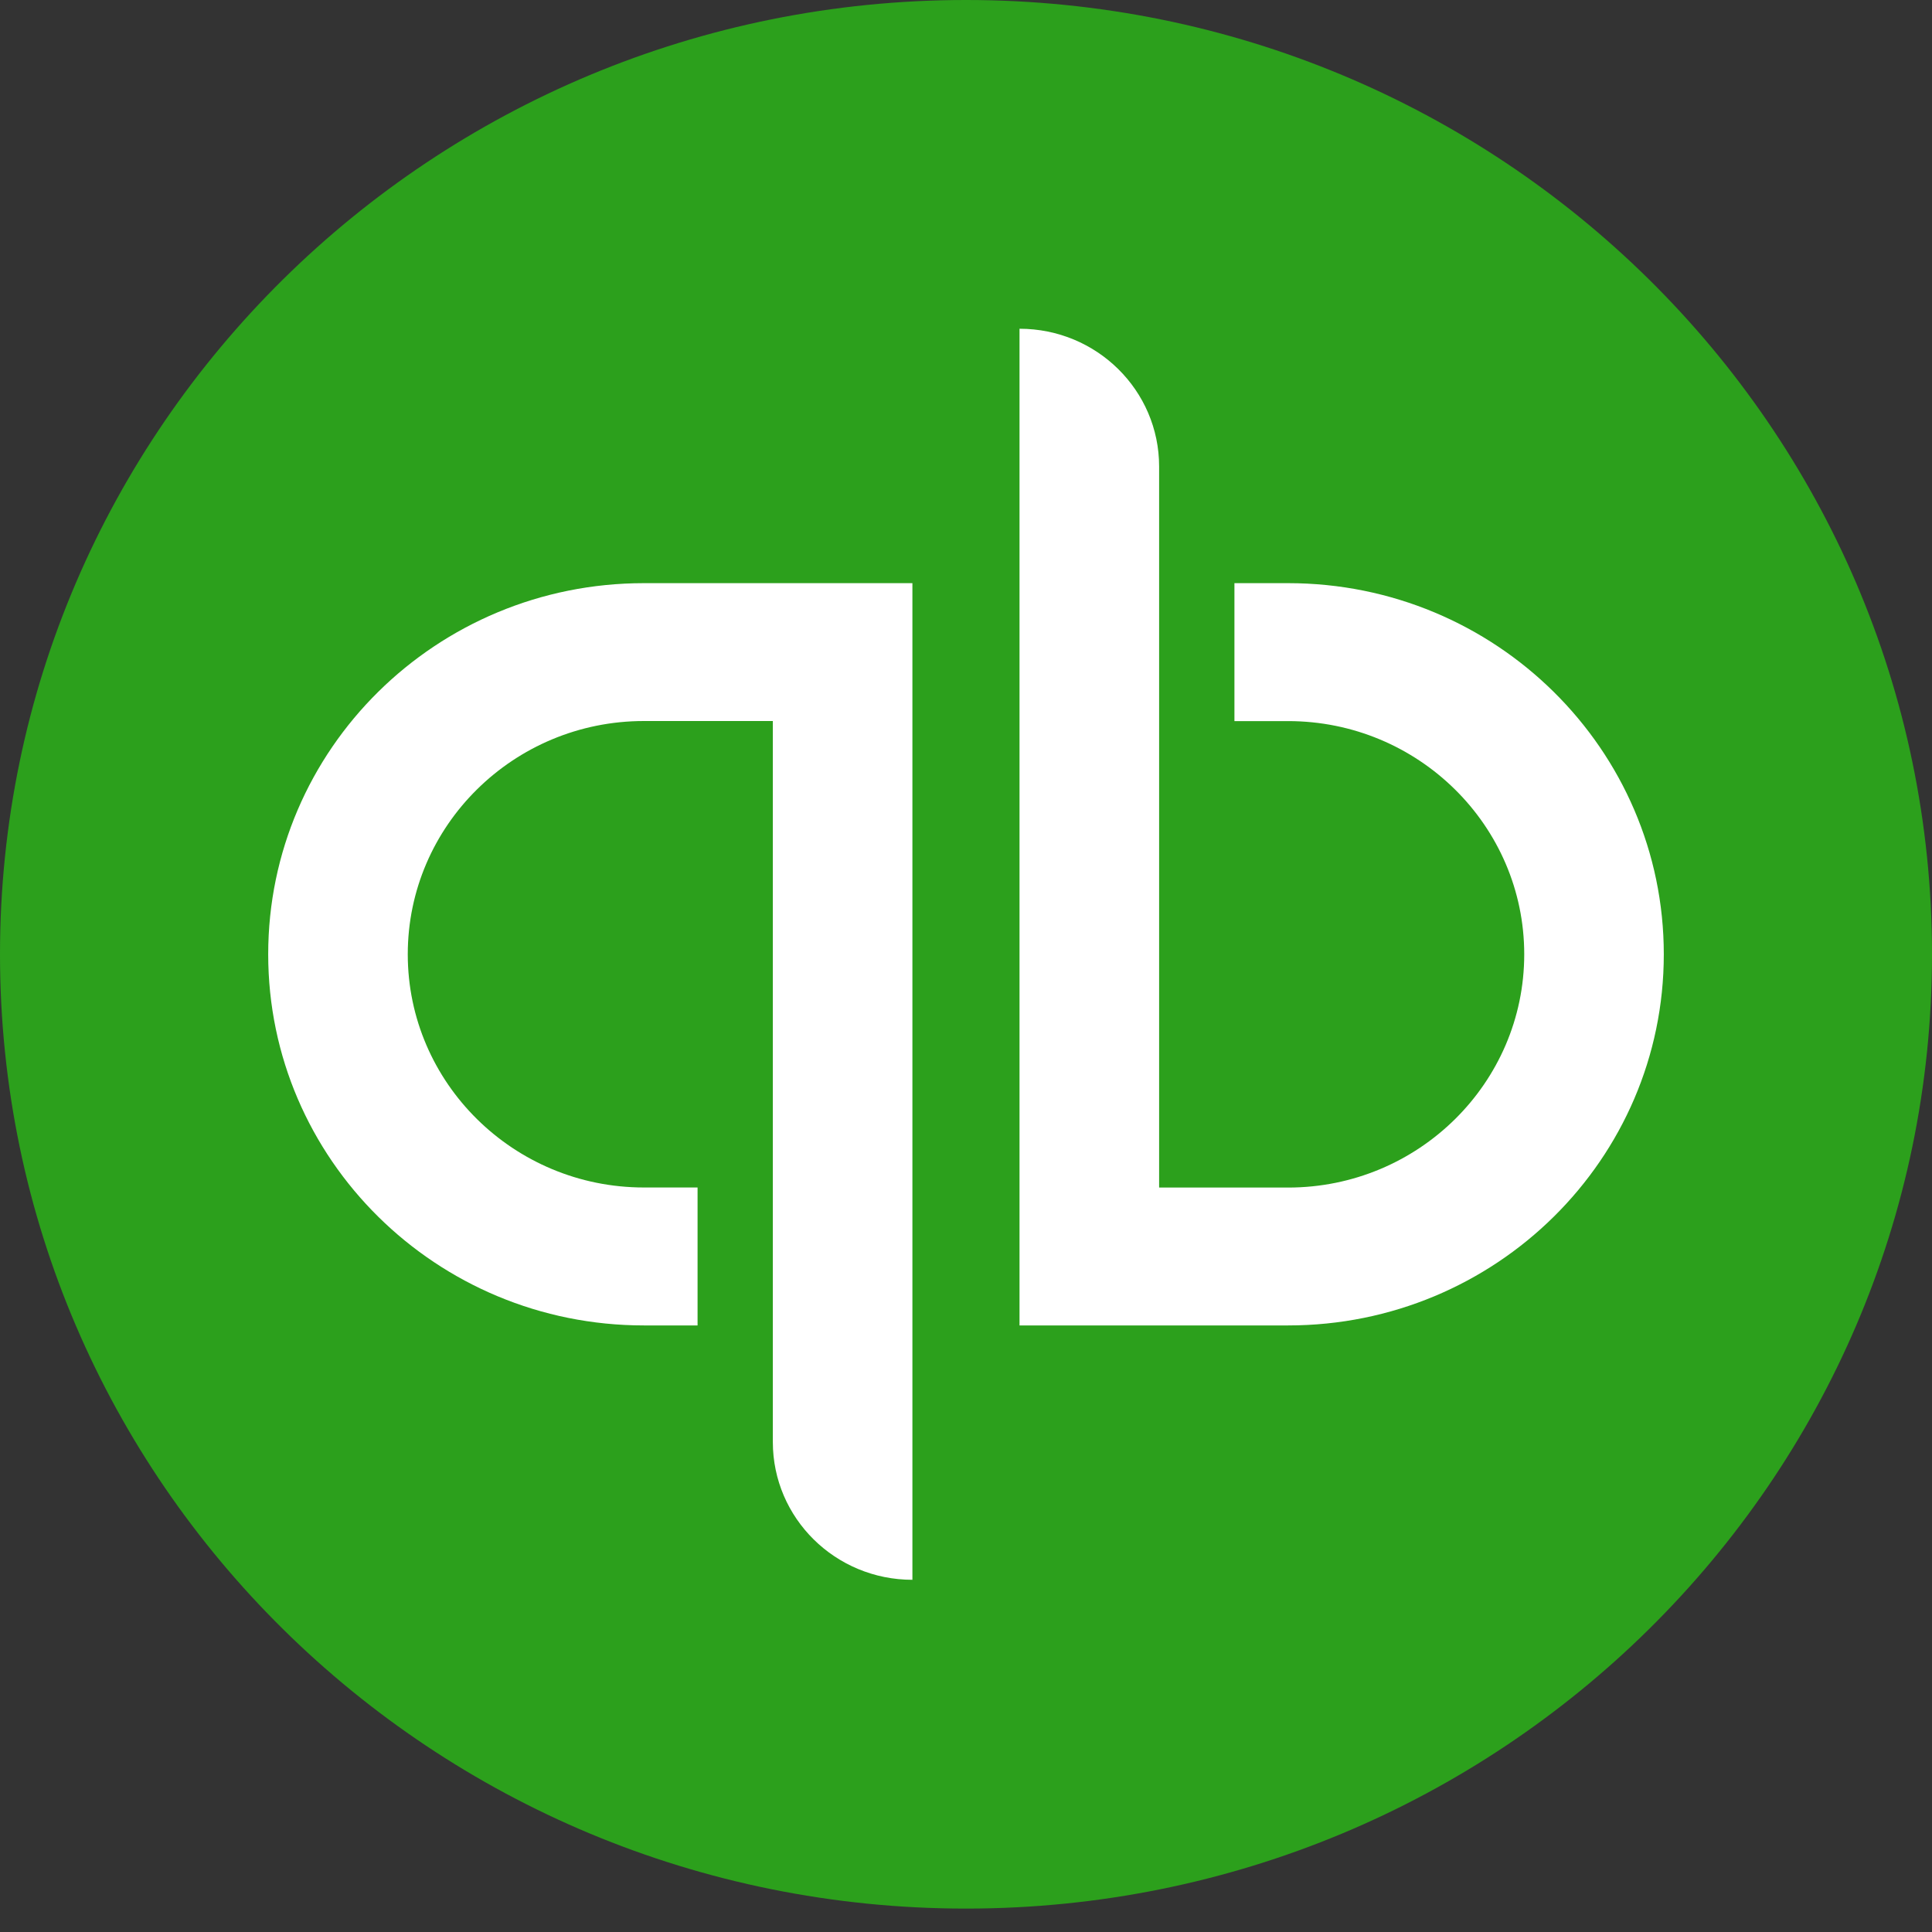
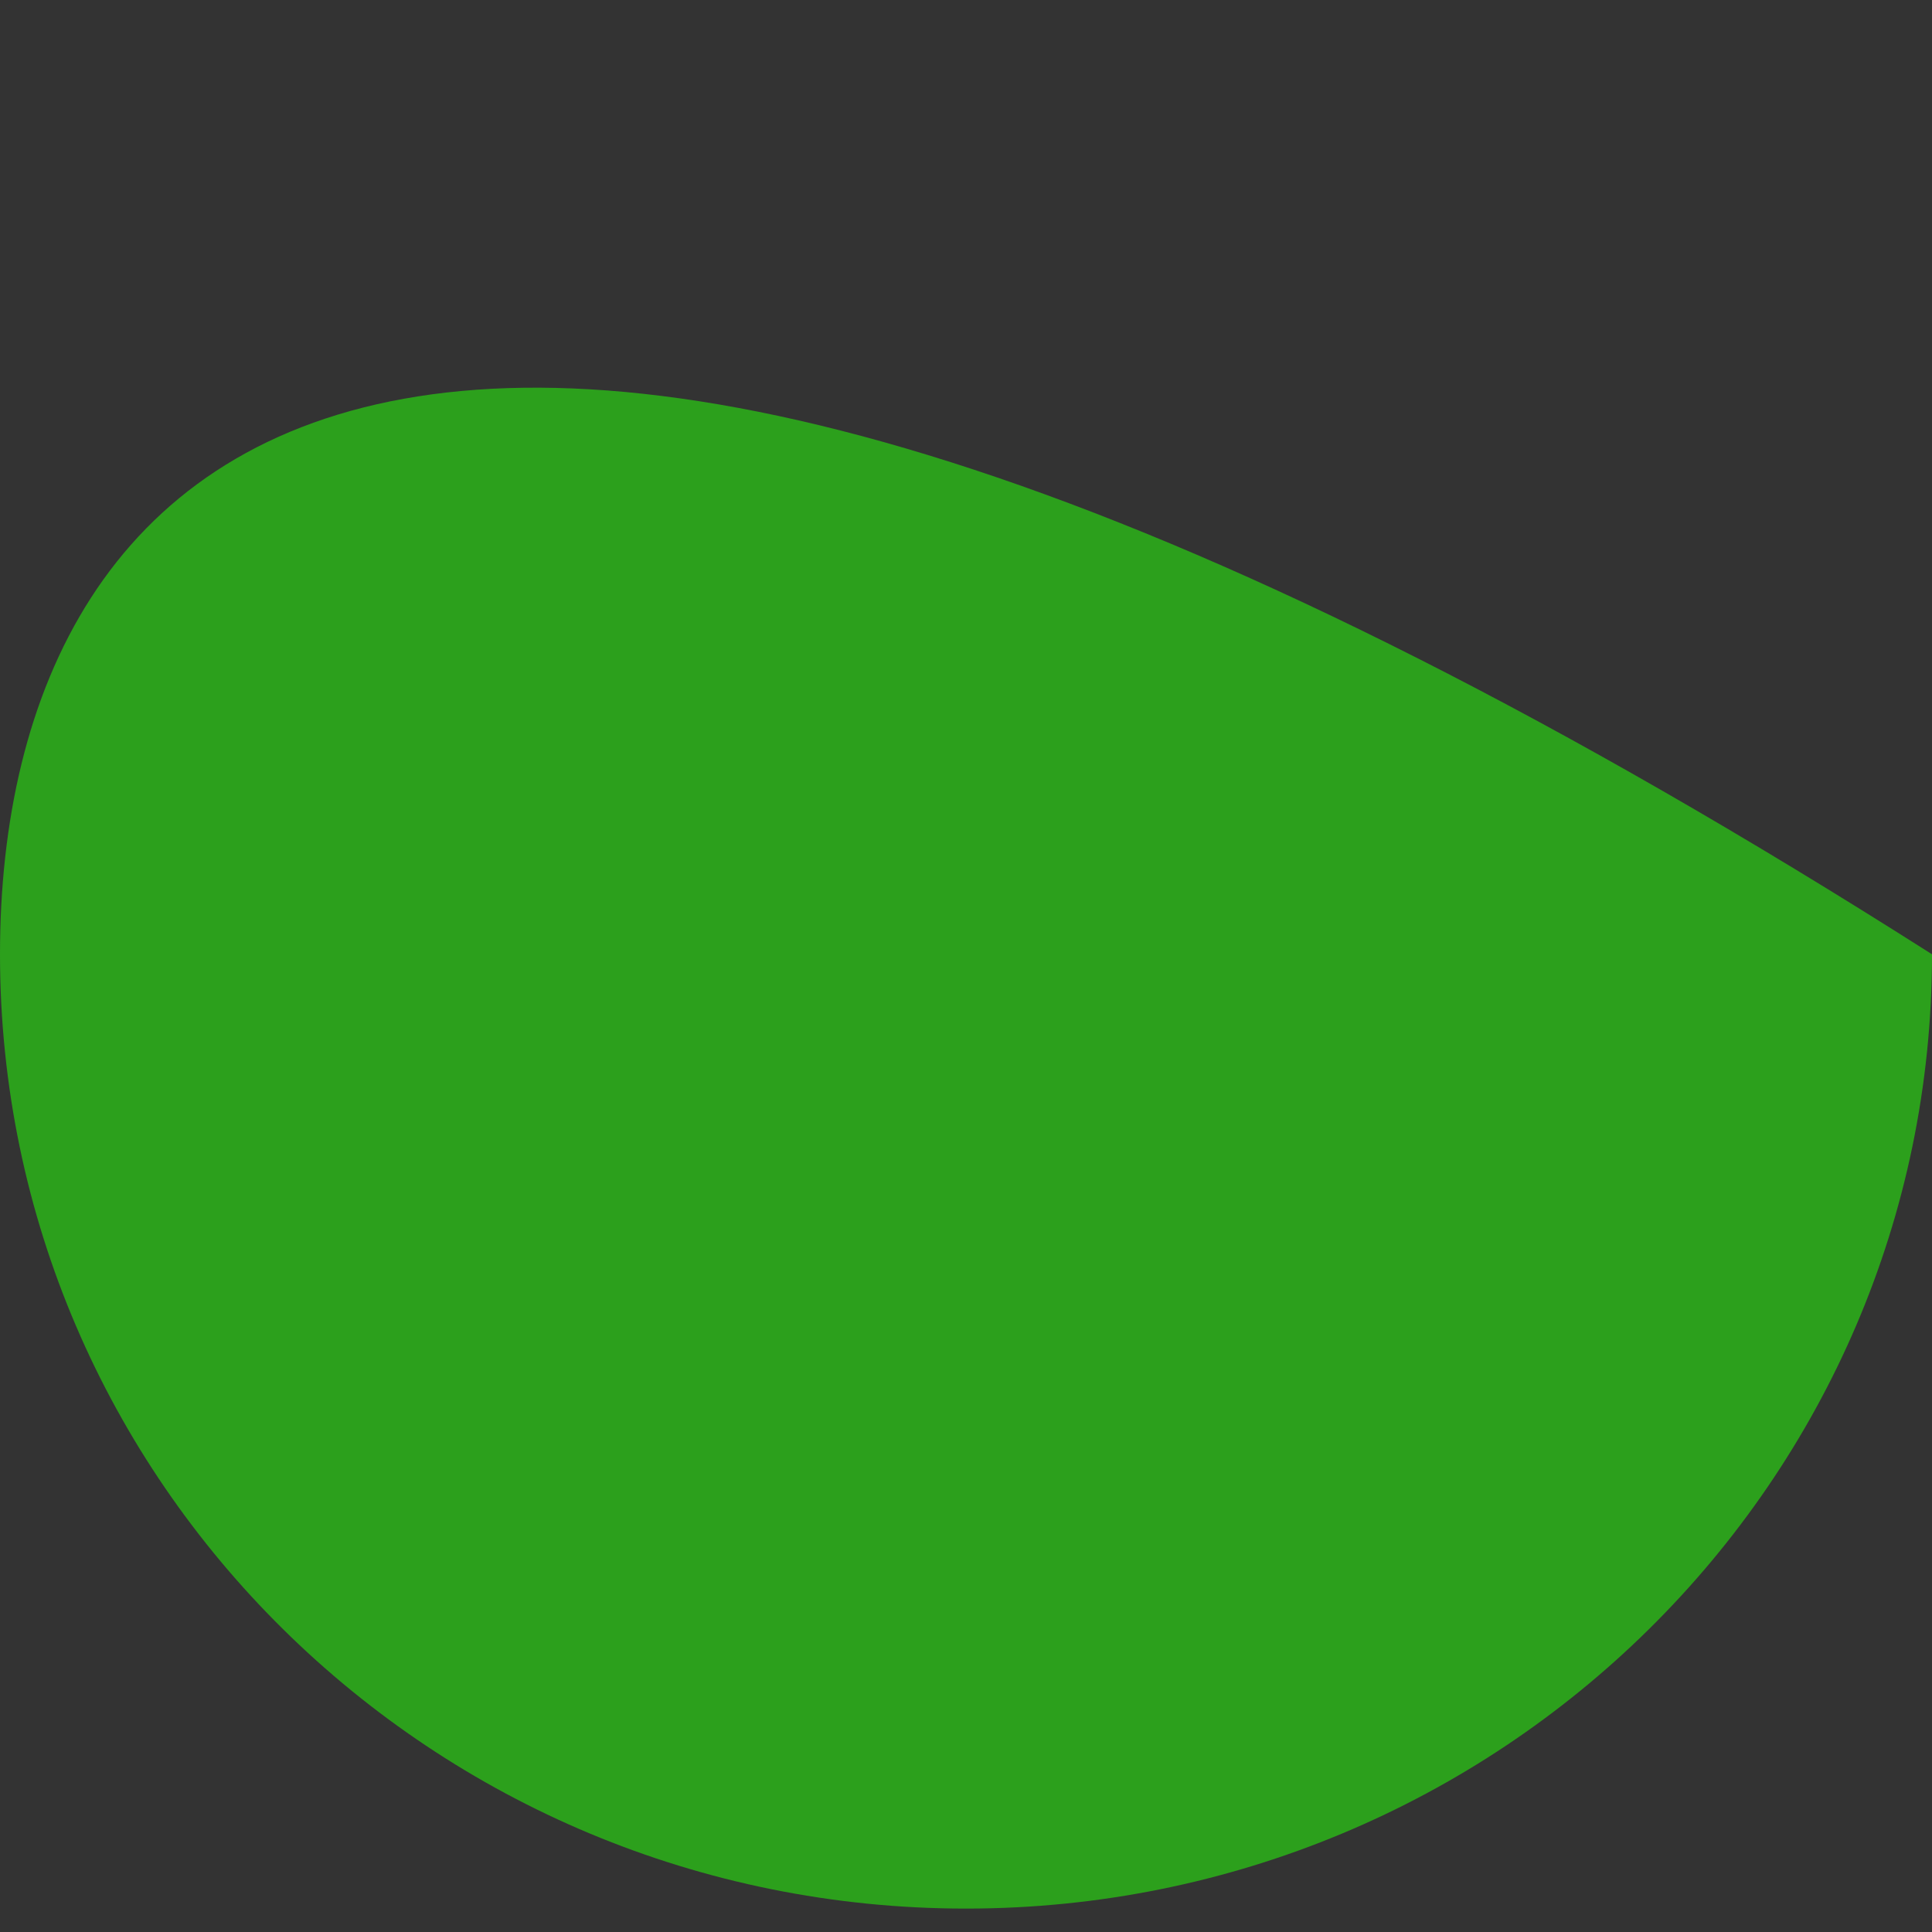
<svg xmlns="http://www.w3.org/2000/svg" width="50" height="50" viewBox="0 0 50 50" fill="none">
  <rect x="0" y="0" width="50" height="50" fill="#333333" stroke="none" />
-   <path d="M25 49.394C38.807 49.394 50 38.336 50 24.697C50 11.057 38.807 0 25 0C11.193 0 0 11.057 0 24.697C0 38.336 11.193 49.394 25 49.394Z" fill="#2CA01C" />
-   <path d="M6.941 24.697C6.941 30 11.293 34.302 16.664 34.302H18.053V30.732H16.664C13.294 30.732 10.553 28.025 10.553 24.697C10.553 21.367 13.294 18.66 16.664 18.66H20.001V37.319C20.001 39.289 21.617 40.885 23.613 40.885V15.092H16.664C11.293 15.092 6.941 19.391 6.941 24.697V24.697ZM33.336 15.092H31.947V18.662H33.336C36.706 18.662 39.447 21.369 39.447 24.697C39.447 28.027 36.706 30.734 33.336 30.734H29.998V12.074C29.998 10.104 28.383 8.508 26.385 8.508V34.302H33.336C38.705 34.302 43.059 30.002 43.059 24.697C43.059 19.395 38.705 15.092 33.336 15.092V15.092Z" fill="white" />
+   <path d="M25 49.394C38.807 49.394 50 38.336 50 24.697C11.193 0 0 11.057 0 24.697C0 38.336 11.193 49.394 25 49.394Z" fill="#2CA01C" />
</svg>